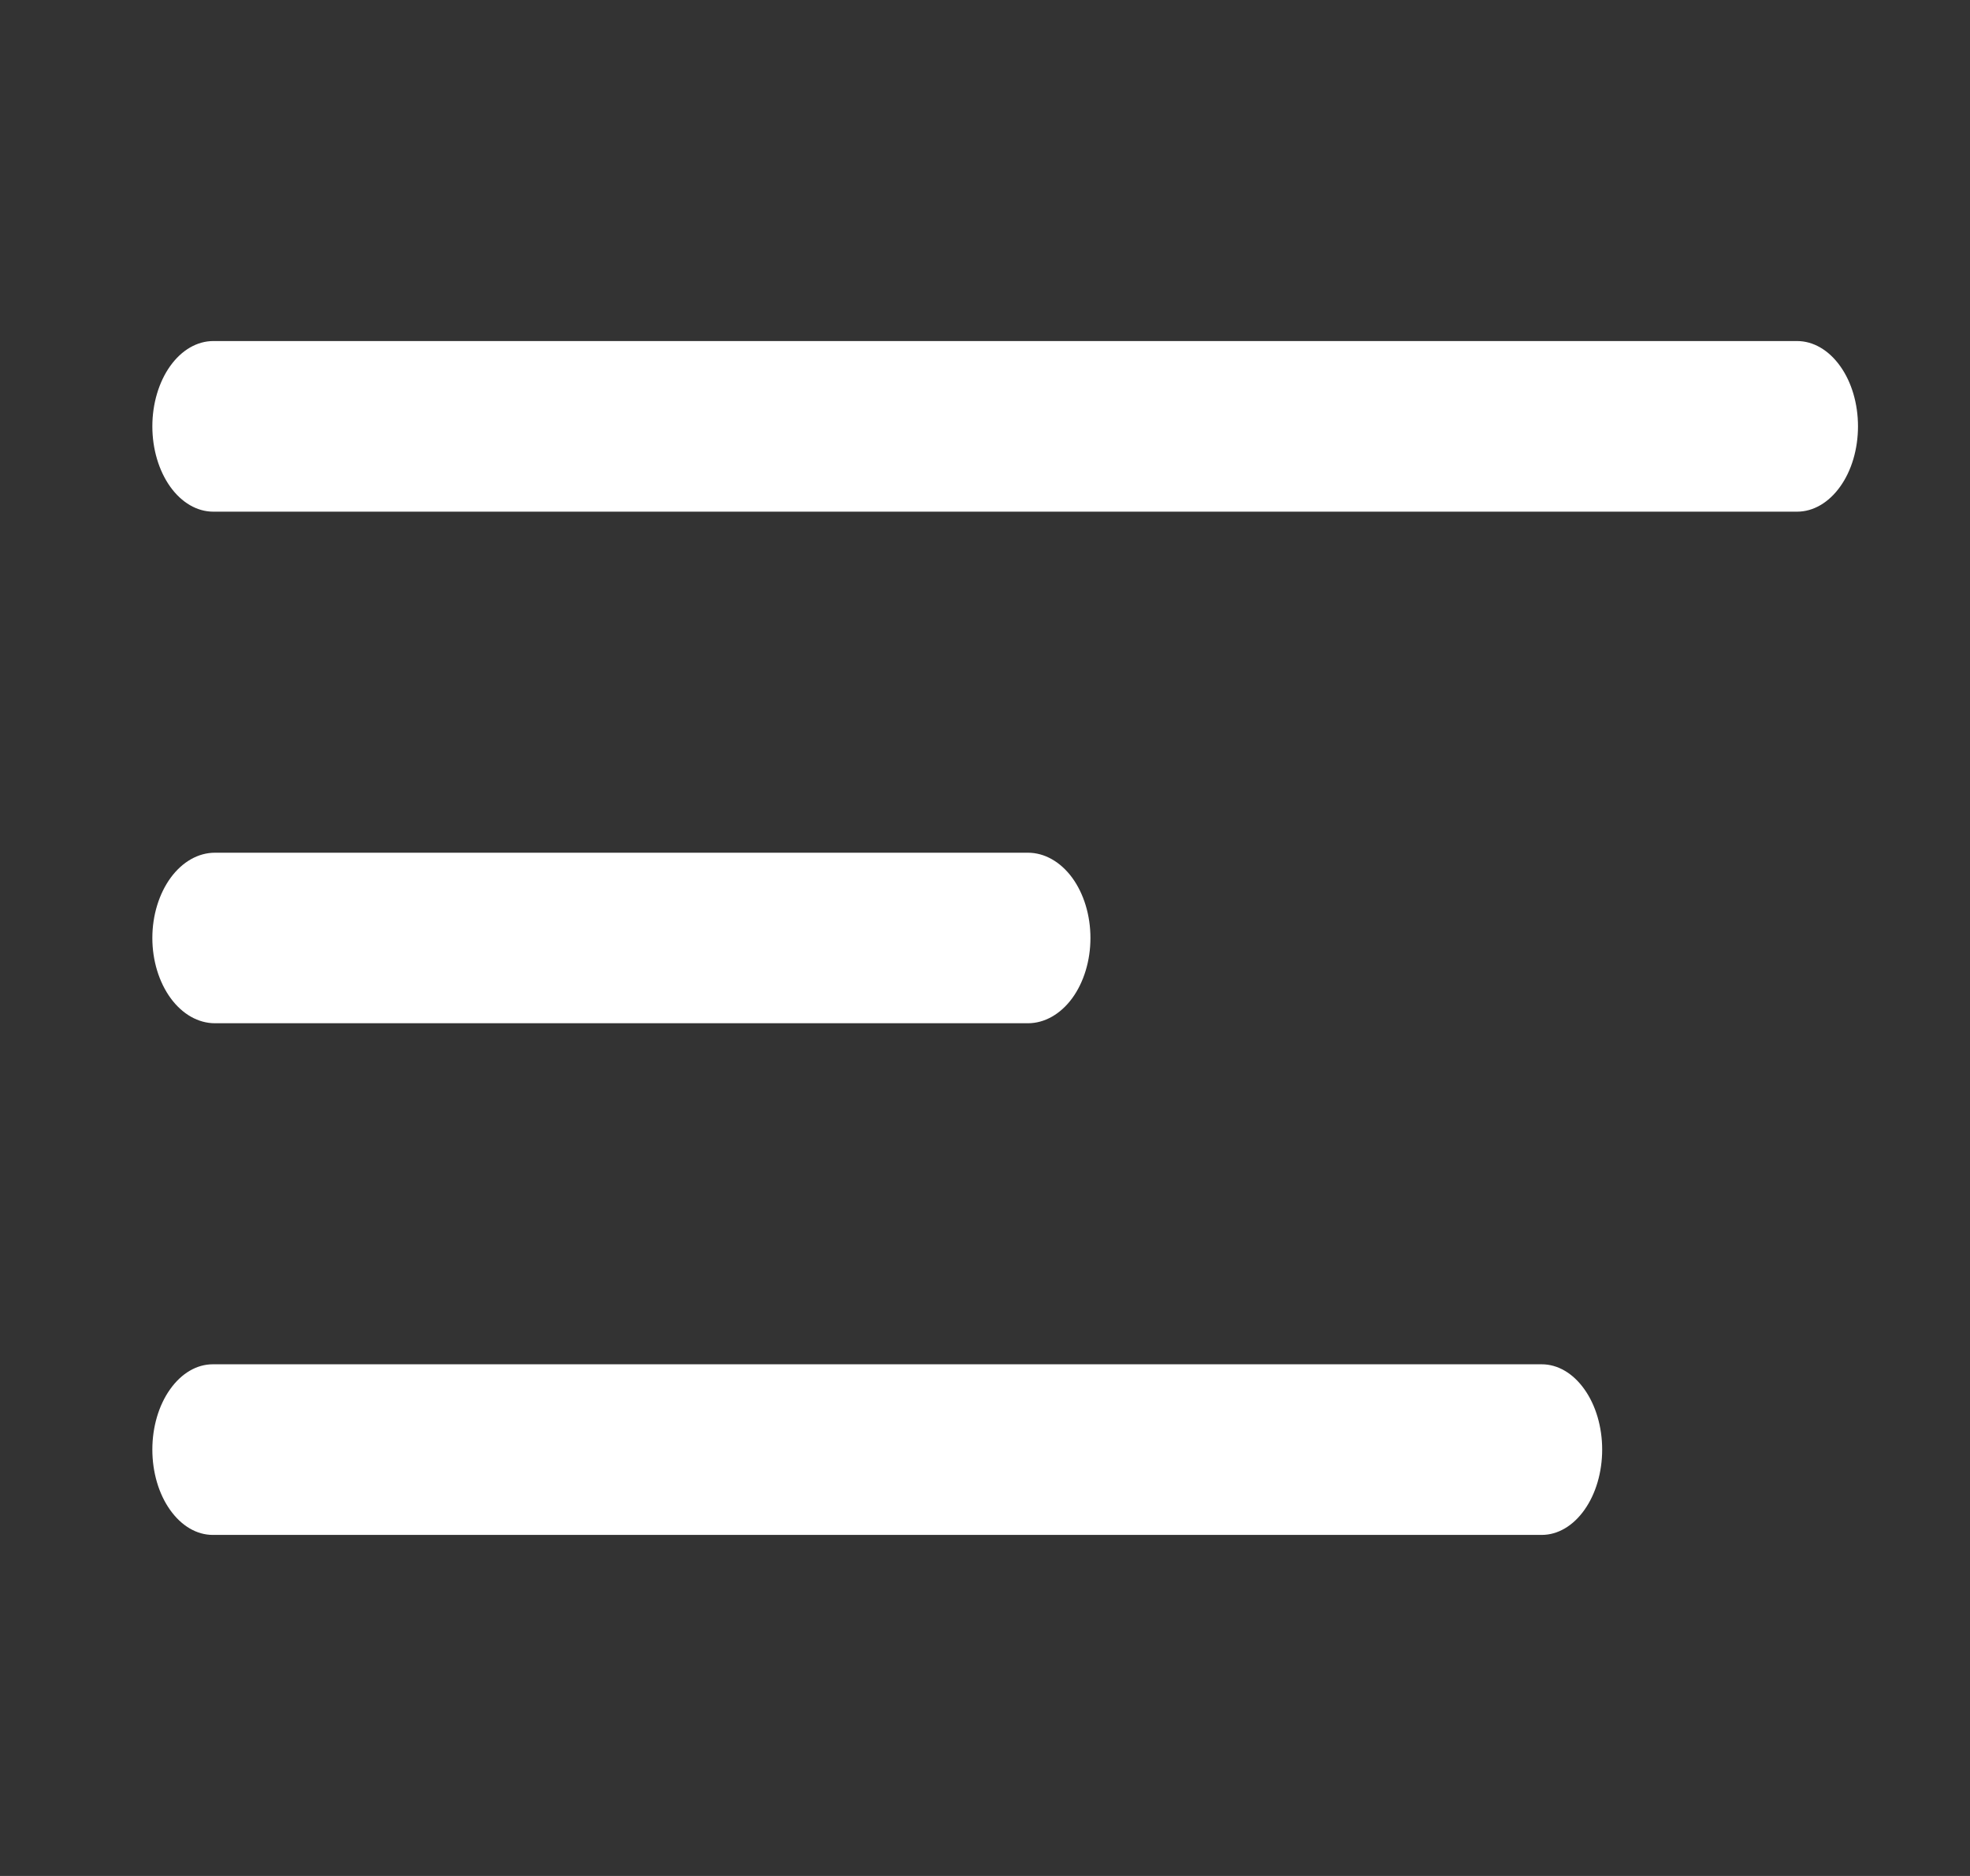
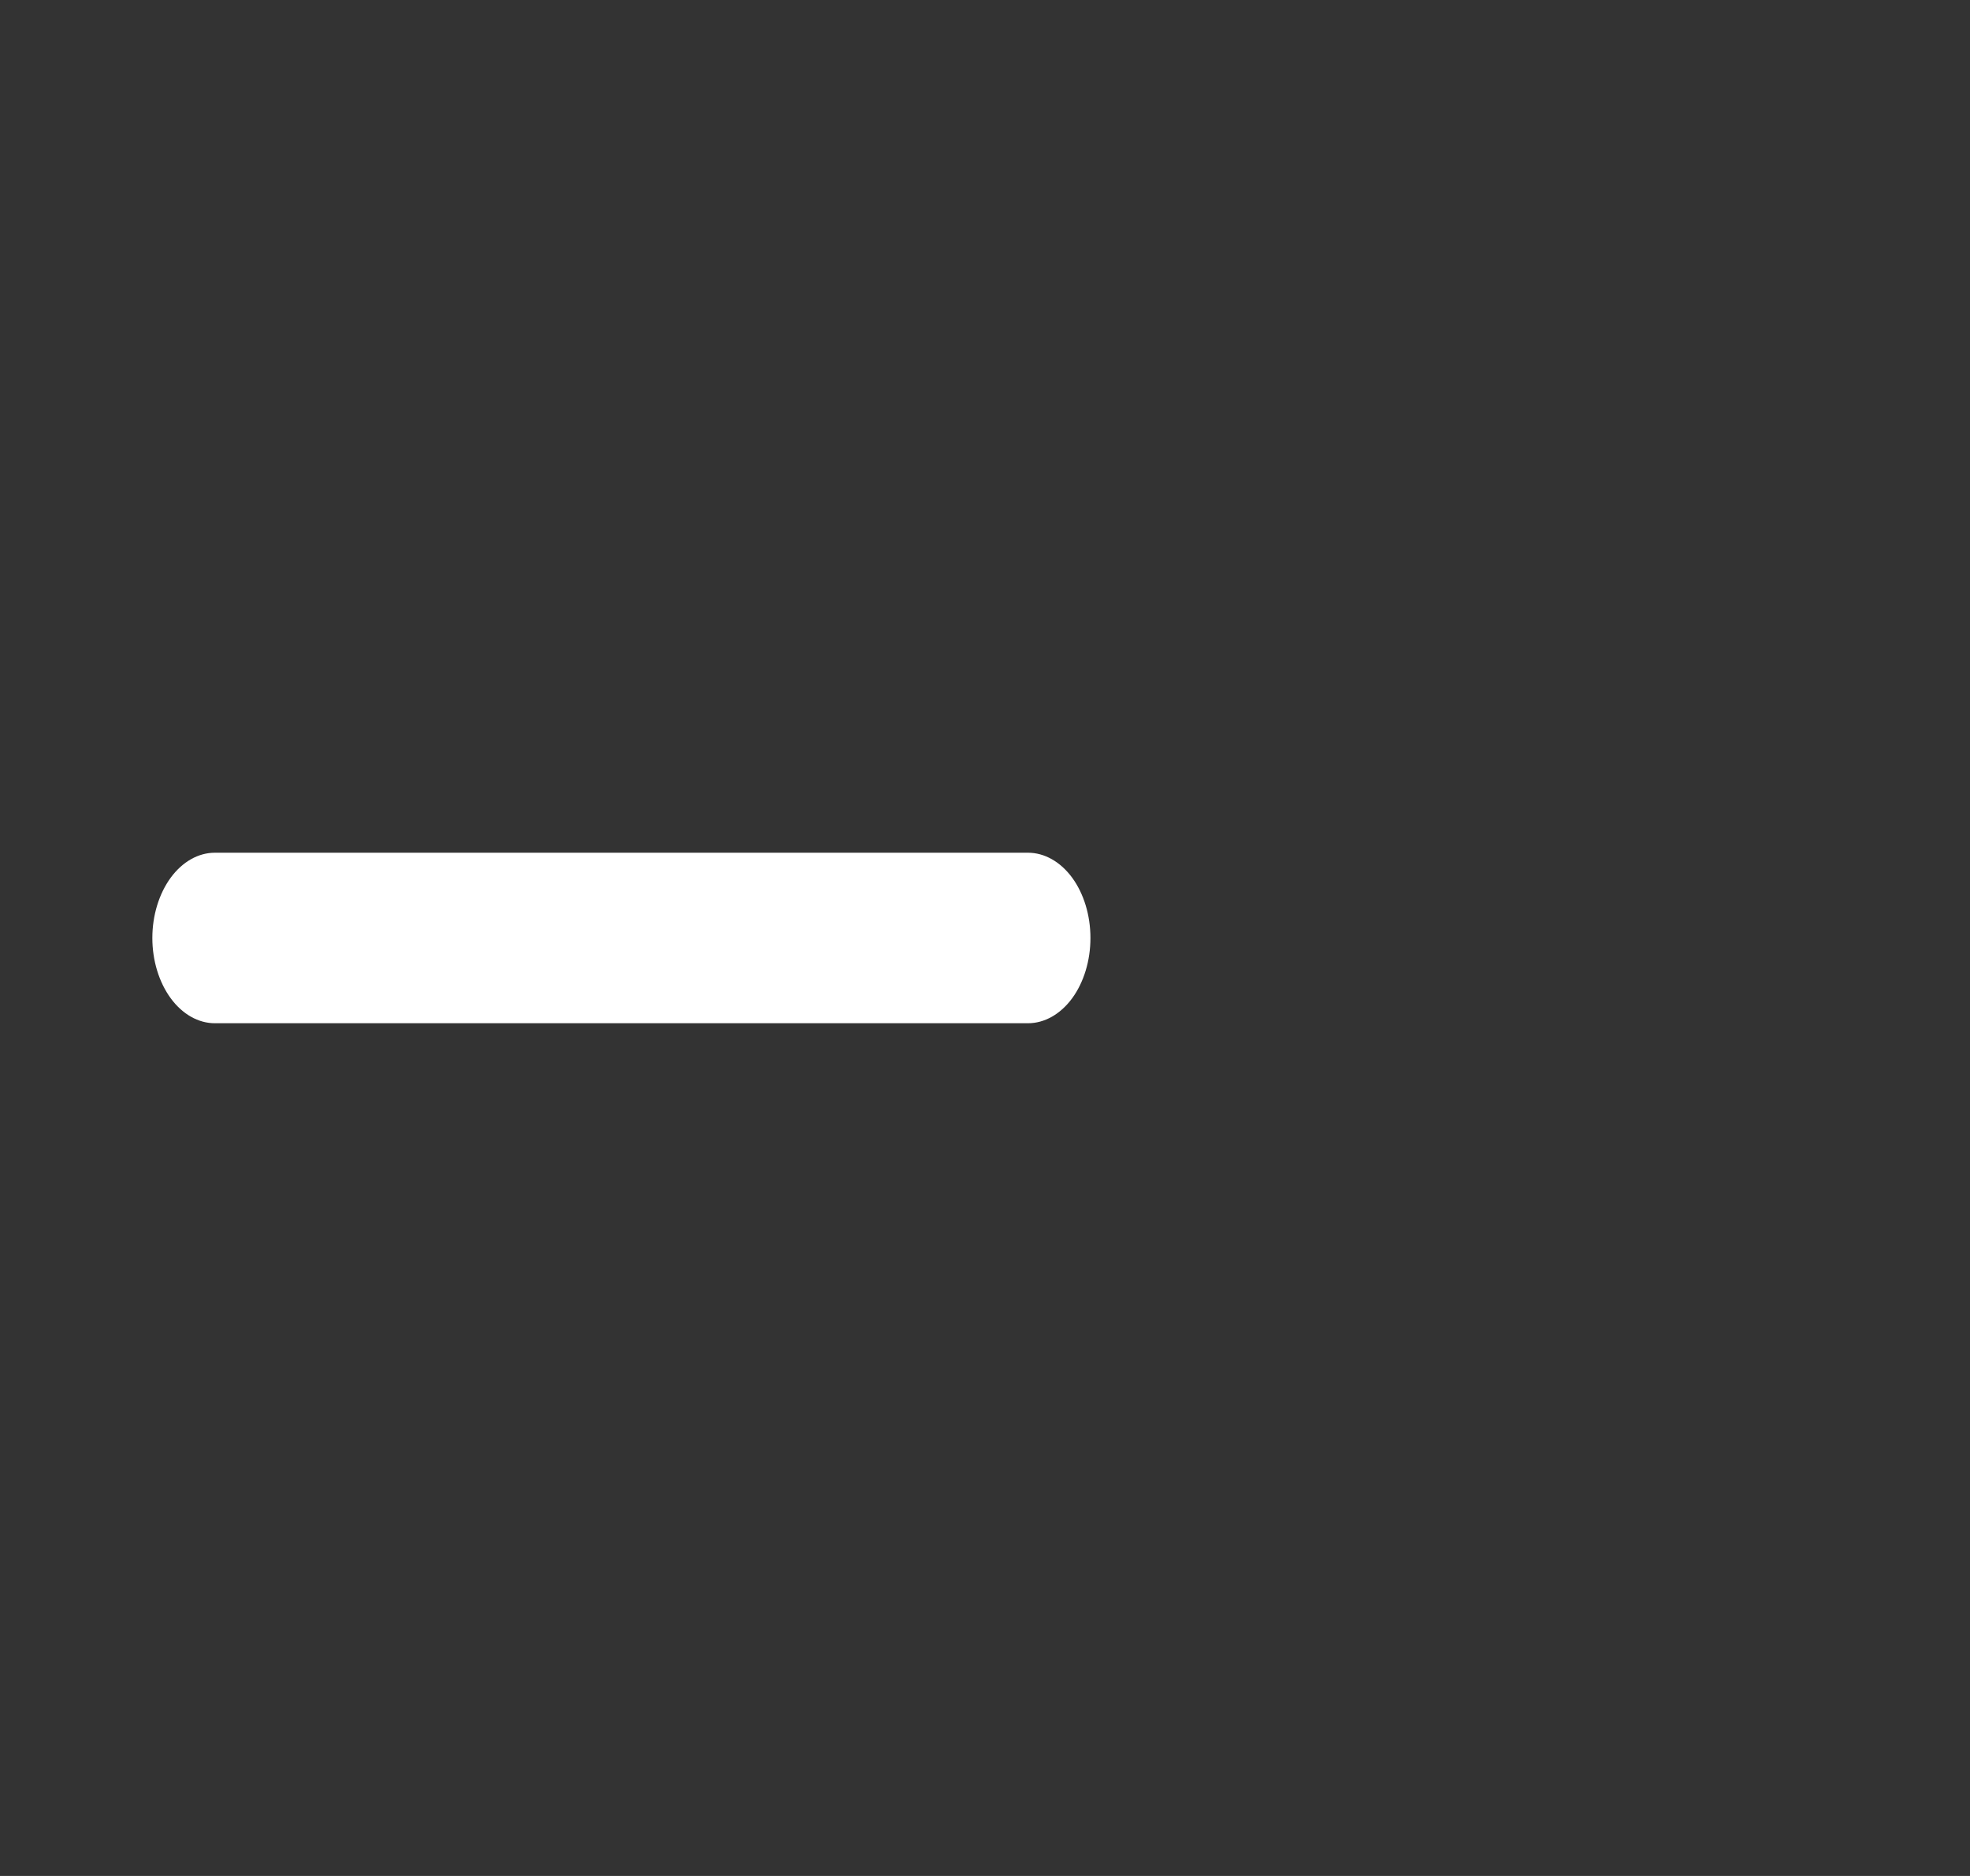
<svg xmlns="http://www.w3.org/2000/svg" width="21" height="20" viewBox="0 0 21 20" fill="none">
  <rect x="0" y="0" width="21" height="20" fill="#333333" stroke="none" />
-   <path d="M19.157 3.636H2.274C2.101 3.636 1.936 3.732 1.814 3.903C1.693 4.073 1.624 4.304 1.624 4.545C1.624 4.787 1.693 5.018 1.814 5.188C1.936 5.359 2.101 5.455 2.274 5.455H19.157C19.329 5.455 19.494 5.359 19.616 5.188C19.738 5.018 19.806 4.787 19.806 4.545C19.806 4.304 19.738 4.073 19.616 3.903C19.494 3.732 19.329 3.636 19.157 3.636Z" fill="white" />
  <path d="M2.291 10.909H10.958C11.134 10.909 11.304 10.813 11.429 10.643C11.554 10.472 11.624 10.241 11.624 10C11.624 9.759 11.554 9.528 11.429 9.357C11.304 9.187 11.134 9.091 10.958 9.091H2.291C2.114 9.091 1.945 9.187 1.82 9.357C1.695 9.528 1.624 9.759 1.624 10C1.624 10.241 1.695 10.472 1.82 10.643C1.945 10.813 2.114 10.909 2.291 10.909Z" fill="white" />
-   <path d="M16.435 14.545H2.268C2.097 14.545 1.934 14.641 1.813 14.812C1.692 14.982 1.624 15.213 1.624 15.454C1.624 15.696 1.692 15.927 1.813 16.097C1.934 16.268 2.097 16.364 2.268 16.364H16.435C16.606 16.364 16.769 16.268 16.89 16.097C17.011 15.927 17.079 15.696 17.079 15.454C17.079 15.213 17.011 14.982 16.89 14.812C16.769 14.641 16.606 14.545 16.435 14.545Z" fill="white" />
</svg>